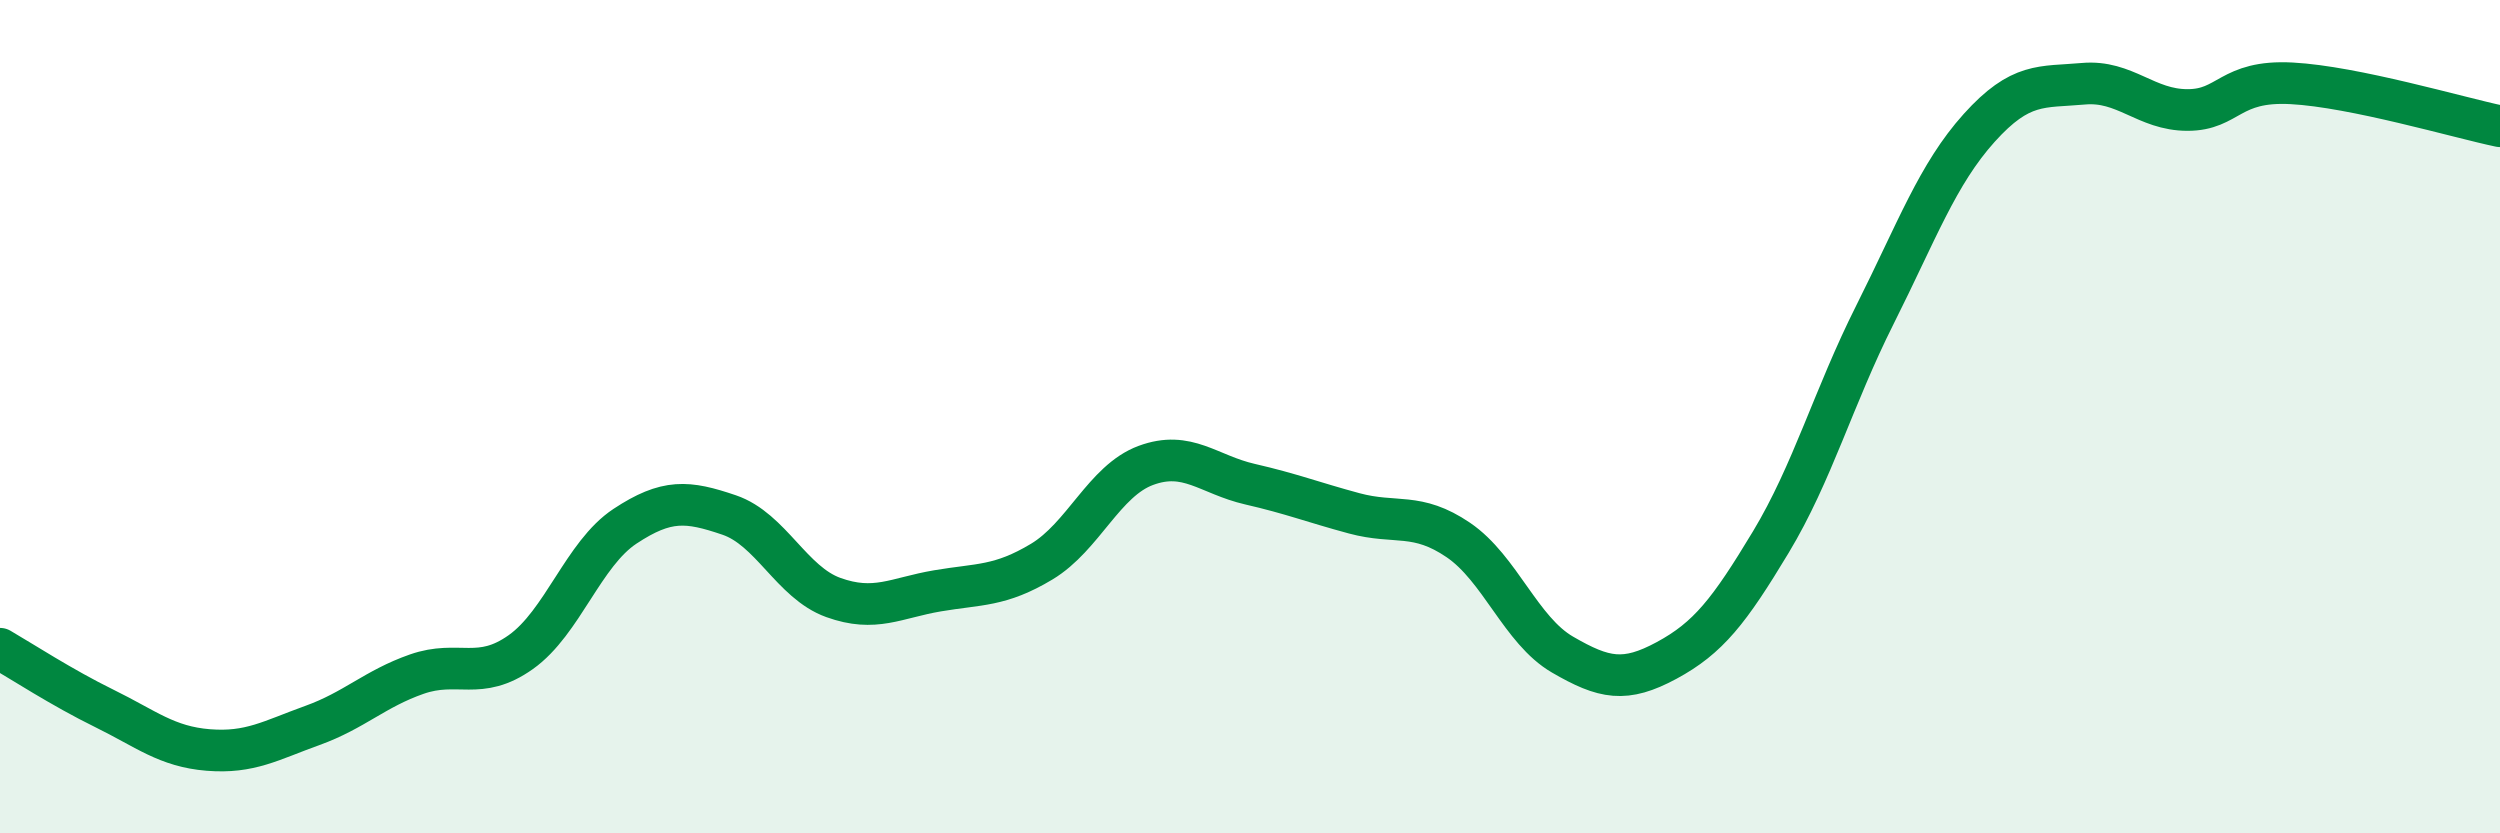
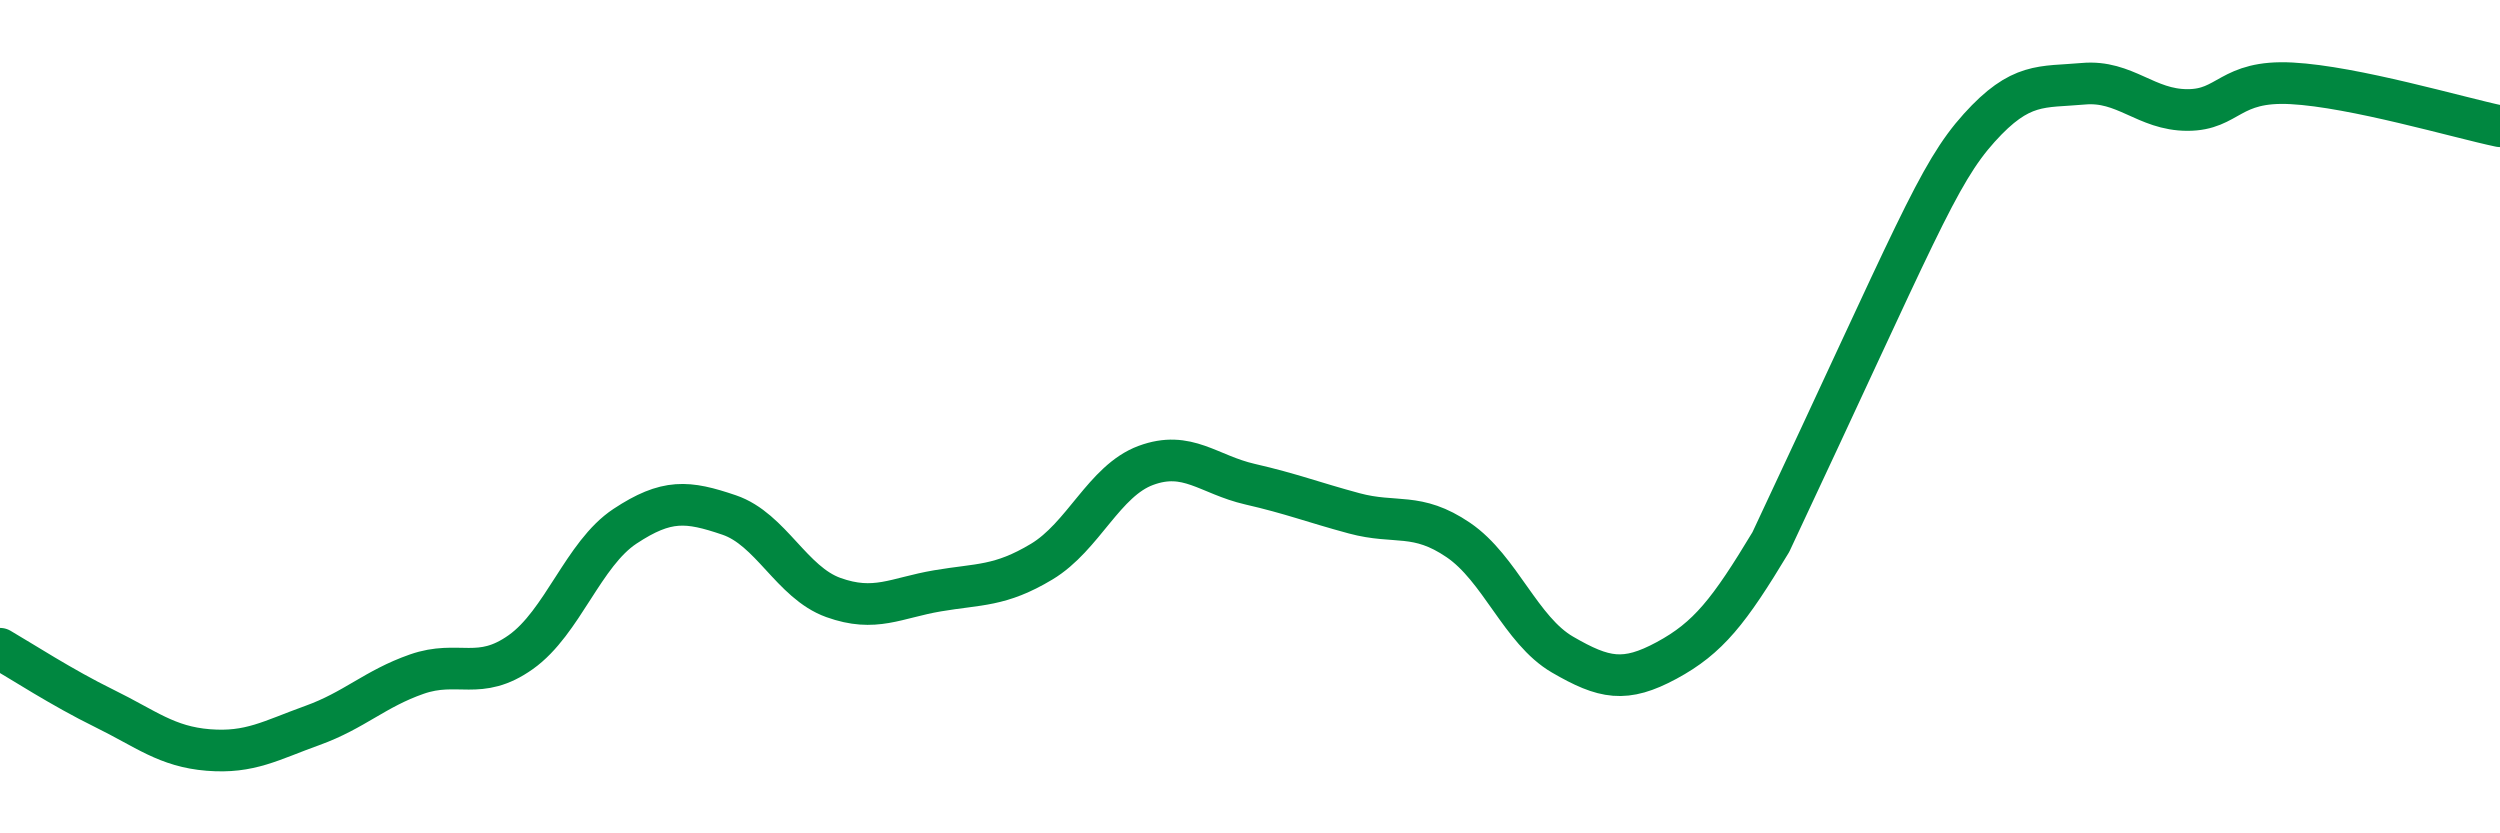
<svg xmlns="http://www.w3.org/2000/svg" width="60" height="20" viewBox="0 0 60 20">
-   <path d="M 0,15.57 C 0.5,15.86 1.5,16.51 2.5,17 C 3.5,17.49 4,17.92 5,18 C 6,18.08 6.5,17.77 7.5,17.41 C 8.5,17.05 9,16.53 10,16.18 C 11,15.83 11.5,16.36 12.5,15.65 C 13.5,14.94 14,13.29 15,12.63 C 16,11.97 16.5,12.02 17.5,12.36 C 18.5,12.7 19,13.98 20,14.34 C 21,14.7 21.5,14.35 22.5,14.18 C 23.5,14.01 24,14.08 25,13.48 C 26,12.88 26.5,11.54 27.5,11.17 C 28.5,10.8 29,11.39 30,11.62 C 31,11.85 31.5,12.05 32.5,12.32 C 33.5,12.59 34,12.28 35,12.96 C 36,13.64 36.5,15.13 37.5,15.71 C 38.5,16.29 39,16.39 40,15.85 C 41,15.31 41.5,14.67 42.5,13.01 C 43.5,11.35 44,9.54 45,7.55 C 46,5.56 46.5,4.18 47.5,3.07 C 48.5,1.96 49,2.1 50,2.01 C 51,1.92 51.5,2.64 52.5,2.64 C 53.5,2.64 53.5,1.92 55,2 C 56.5,2.08 59,2.82 60,3.03L60 20L0 20Z" fill="#008740" opacity="0.1" stroke-linecap="round" stroke-linejoin="round" />
-   <path d="M 0,15.57 C 0.5,15.86 1.5,16.51 2.5,17 C 3.5,17.49 4,17.92 5,18 C 6,18.08 6.5,17.77 7.5,17.41 C 8.5,17.05 9,16.53 10,16.18 C 11,15.83 11.5,16.36 12.5,15.65 C 13.5,14.94 14,13.29 15,12.63 C 16,11.97 16.5,12.02 17.5,12.36 C 18.5,12.7 19,13.98 20,14.34 C 21,14.7 21.5,14.35 22.5,14.18 C 23.5,14.01 24,14.08 25,13.48 C 26,12.88 26.5,11.54 27.5,11.17 C 28.5,10.8 29,11.39 30,11.62 C 31,11.85 31.5,12.05 32.5,12.32 C 33.5,12.59 34,12.28 35,12.96 C 36,13.64 36.5,15.13 37.5,15.71 C 38.5,16.29 39,16.39 40,15.85 C 41,15.31 41.5,14.67 42.5,13.01 C 43.5,11.35 44,9.54 45,7.55 C 46,5.56 46.5,4.18 47.5,3.07 C 48.5,1.96 49,2.1 50,2.01 C 51,1.92 51.5,2.64 52.5,2.64 C 53.5,2.64 53.5,1.92 55,2 C 56.5,2.08 59,2.82 60,3.03" stroke="#008740" stroke-width="1" fill="none" stroke-linecap="round" stroke-linejoin="round" />
+   <path d="M 0,15.57 C 0.5,15.86 1.5,16.51 2.5,17 C 3.5,17.49 4,17.92 5,18 C 6,18.08 6.5,17.77 7.5,17.41 C 8.5,17.05 9,16.53 10,16.18 C 11,15.83 11.5,16.36 12.5,15.65 C 13.5,14.94 14,13.29 15,12.63 C 16,11.97 16.5,12.02 17.5,12.36 C 18.5,12.7 19,13.98 20,14.34 C 21,14.7 21.5,14.35 22.5,14.18 C 23.5,14.01 24,14.08 25,13.48 C 26,12.88 26.5,11.54 27.5,11.17 C 28.5,10.8 29,11.39 30,11.62 C 31,11.85 31.5,12.05 32.5,12.32 C 33.5,12.59 34,12.28 35,12.96 C 36,13.64 36.5,15.13 37.5,15.71 C 38.5,16.29 39,16.39 40,15.85 C 41,15.31 41.5,14.67 42.5,13.01 C 46,5.56 46.5,4.18 47.5,3.07 C 48.5,1.96 49,2.1 50,2.01 C 51,1.92 51.5,2.64 52.5,2.64 C 53.5,2.64 53.5,1.92 55,2 C 56.5,2.08 59,2.82 60,3.03" stroke="#008740" stroke-width="1" fill="none" stroke-linecap="round" stroke-linejoin="round" />
</svg>